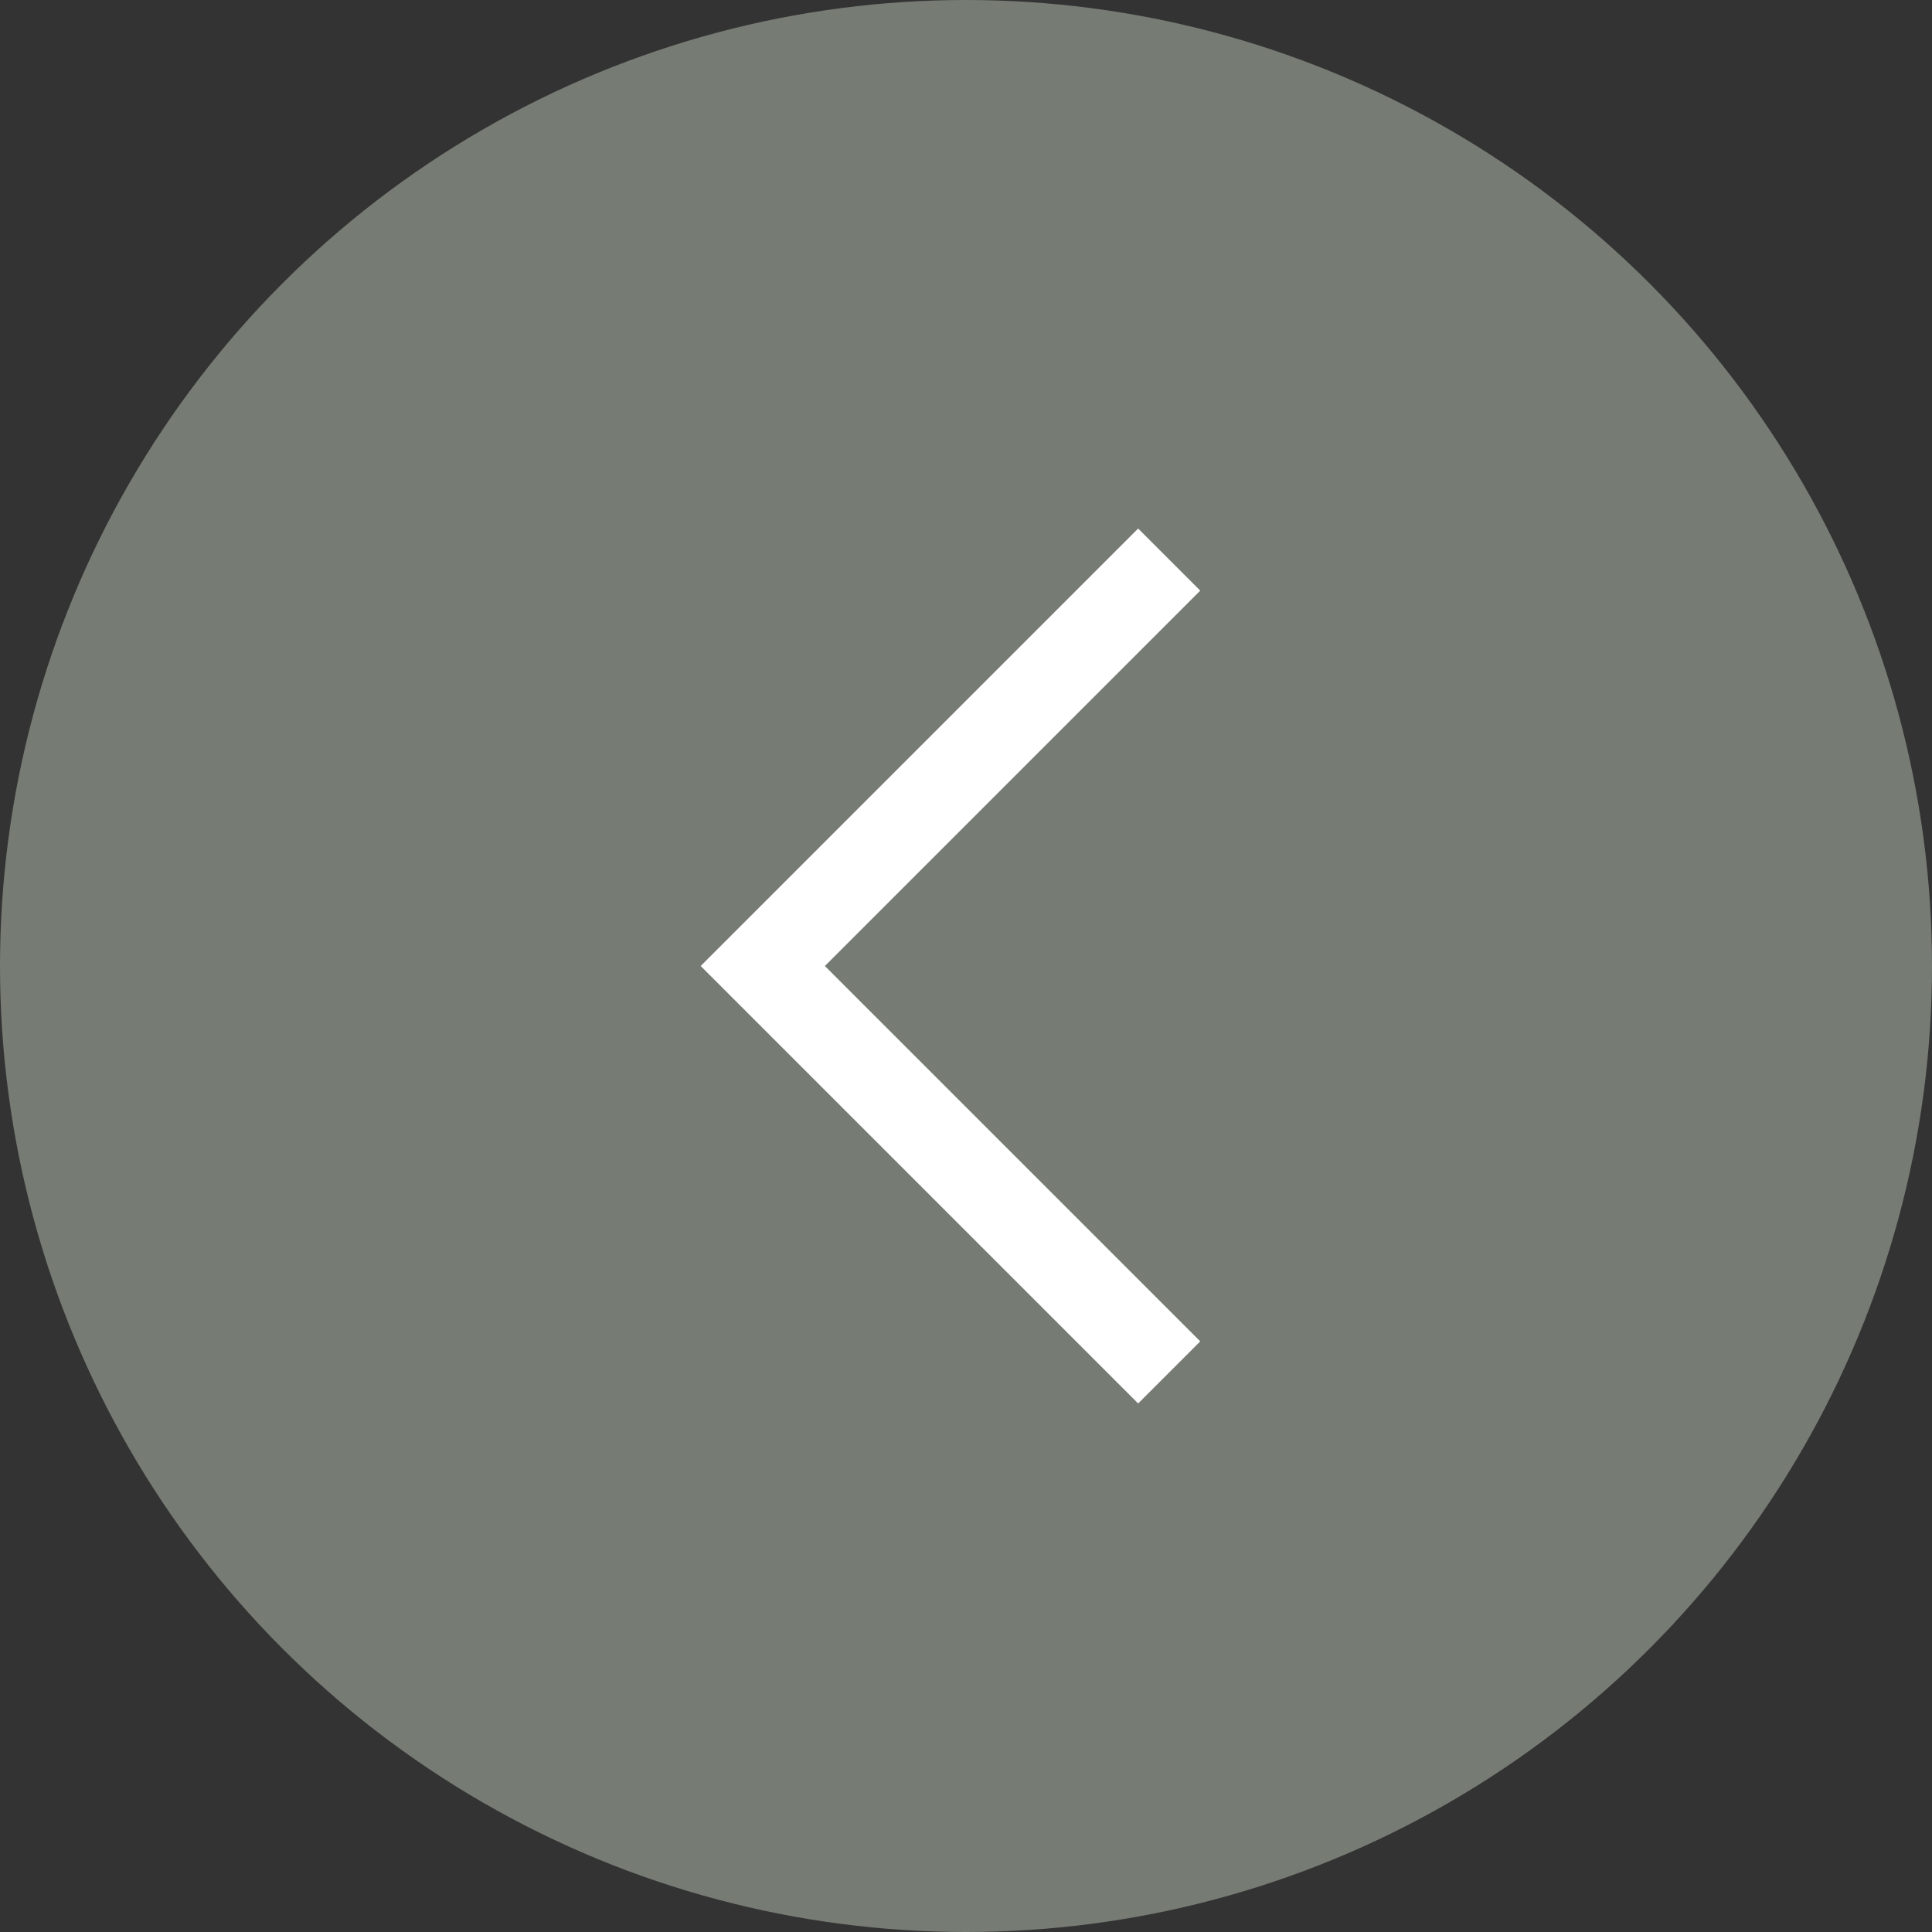
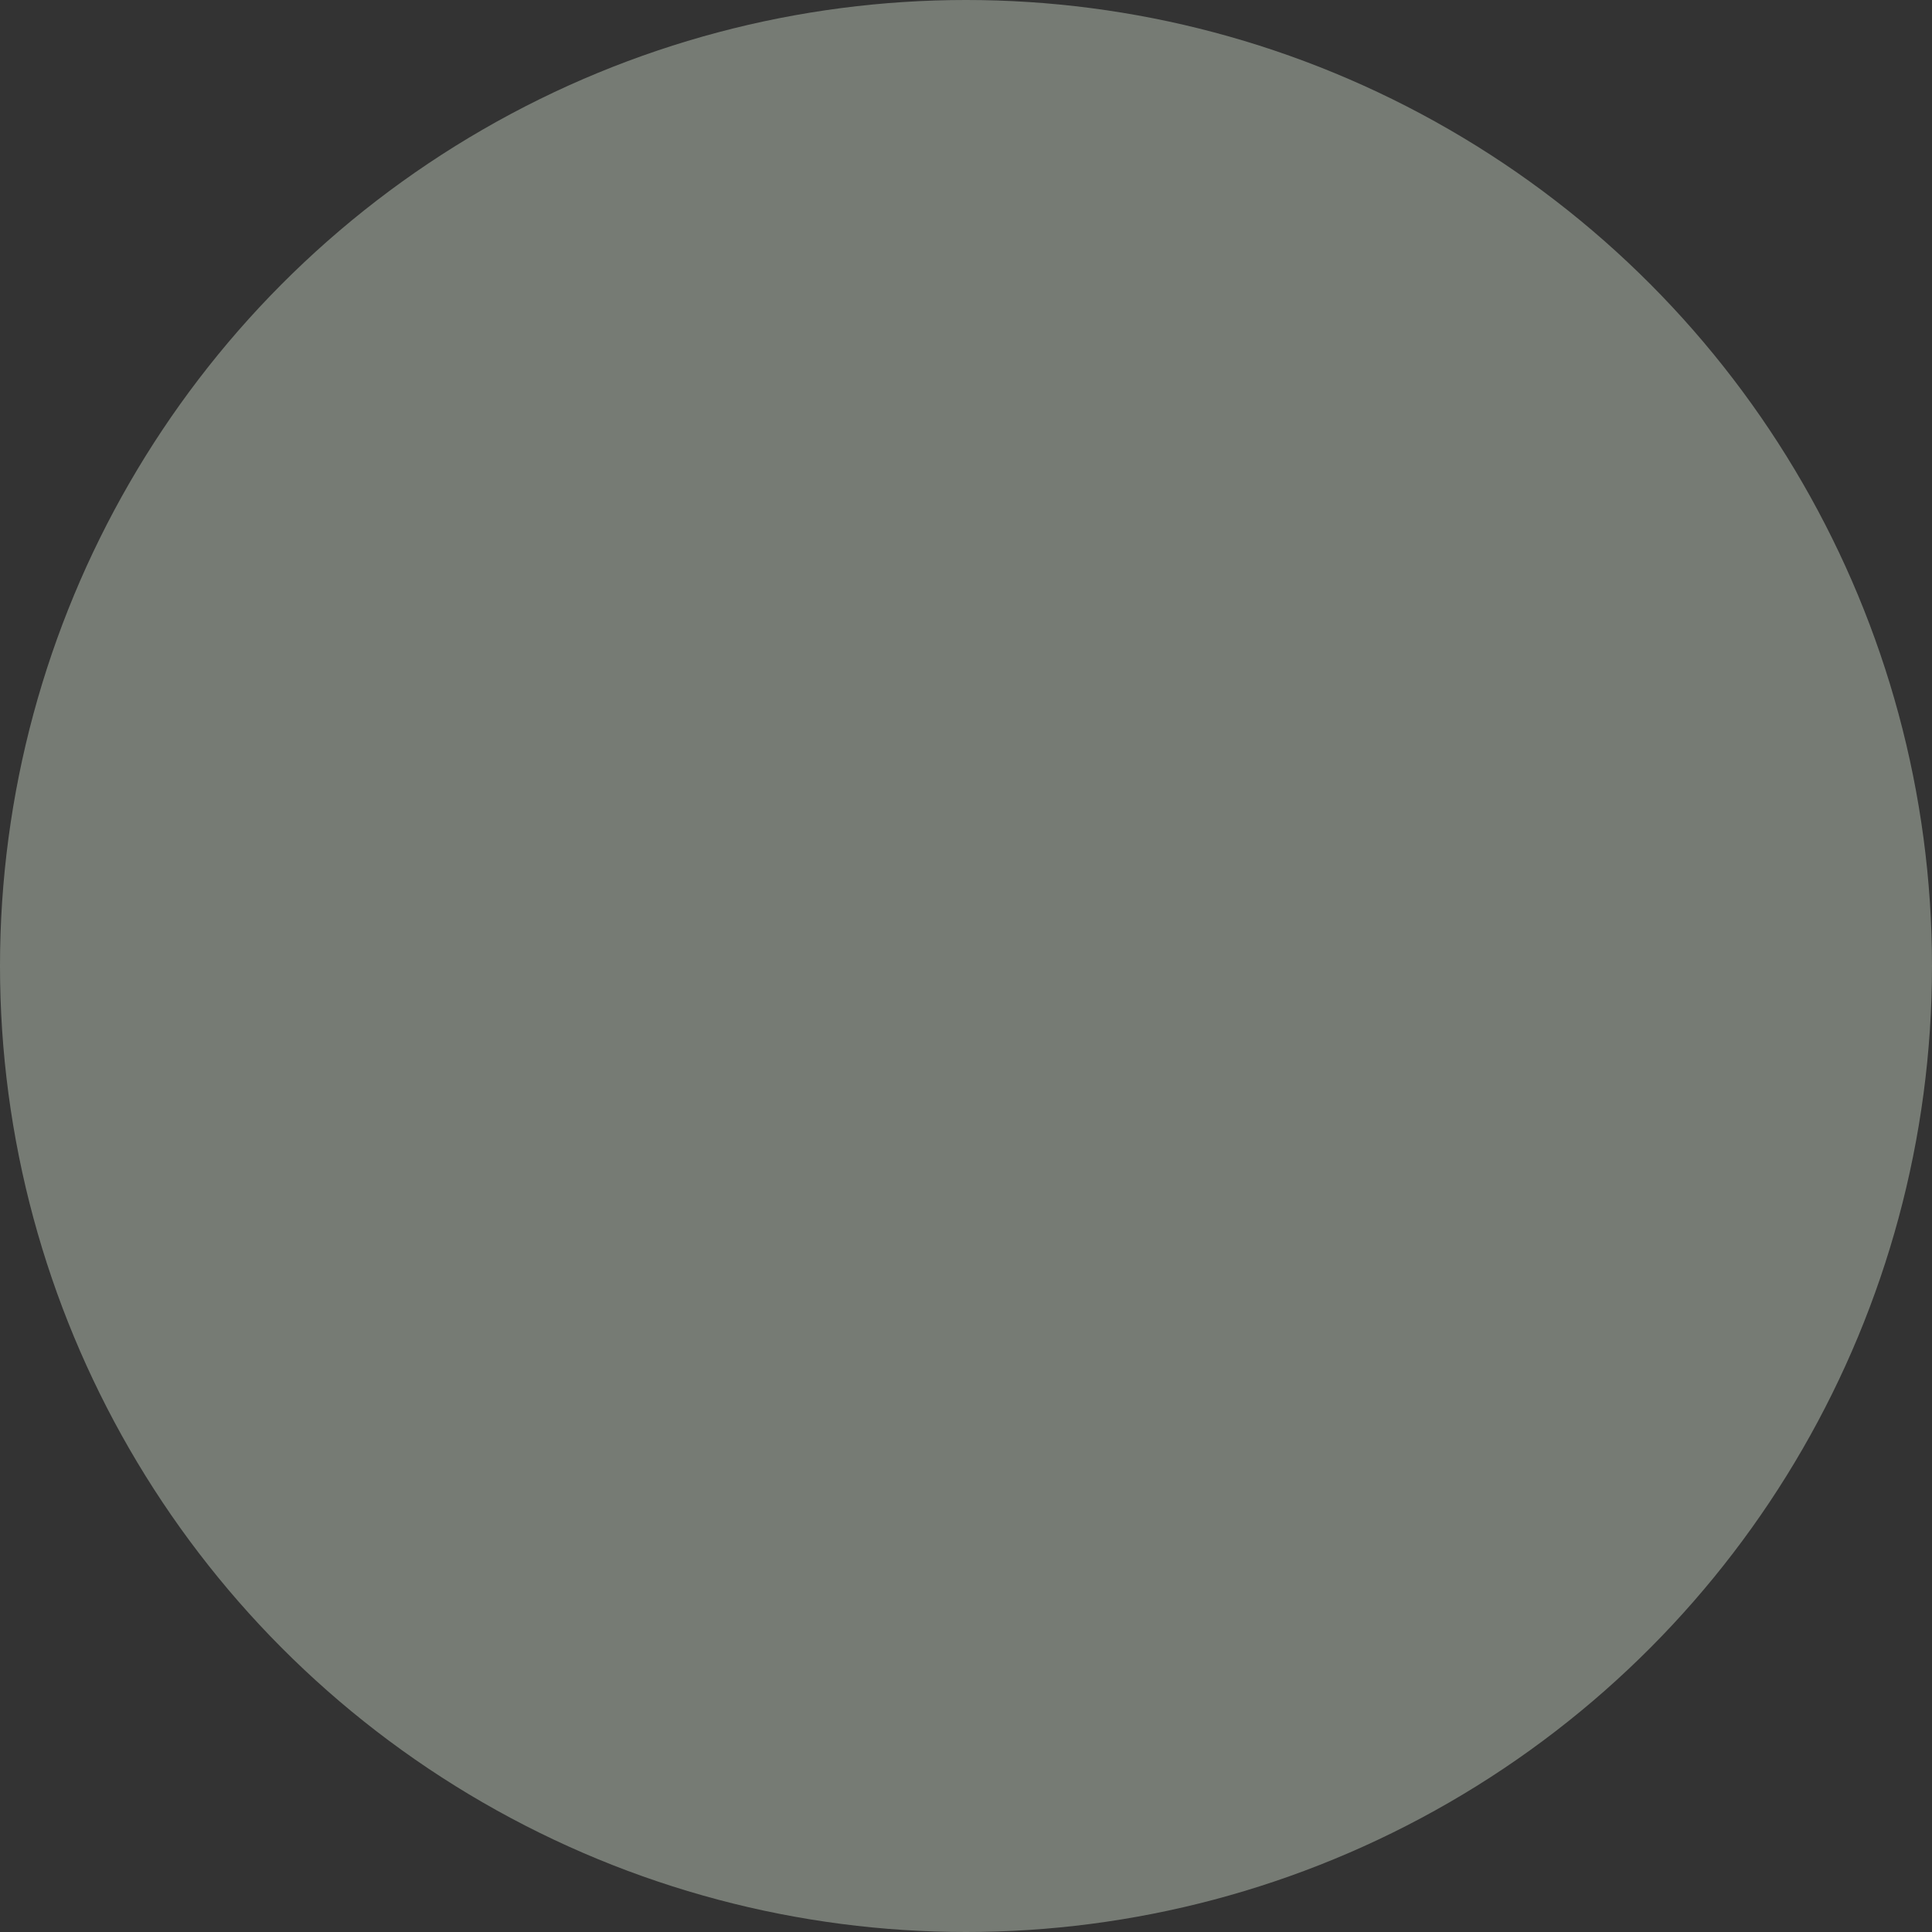
<svg xmlns="http://www.w3.org/2000/svg" width="44" height="44" viewBox="0 0 44 44">
  <rect x="0" y="0" width="44" height="44" fill="#333333" stroke="none" />
  <g id="Group_24671" data-name="Group 24671" transform="translate(-413 -1667)">
    <circle id="Ellipse_39" data-name="Ellipse 39" cx="22" cy="22" r="22" transform="translate(457 1711) rotate(180)" fill="#767b74" />
-     <path id="Path_54267" data-name="Path 54267" d="M3745.879,572.509l9.256,9.256-9.256,9.256" transform="translate(4185.507 2270.765) rotate(180)" fill="none" stroke="#fff" stroke-width="2" />
  </g>
</svg>